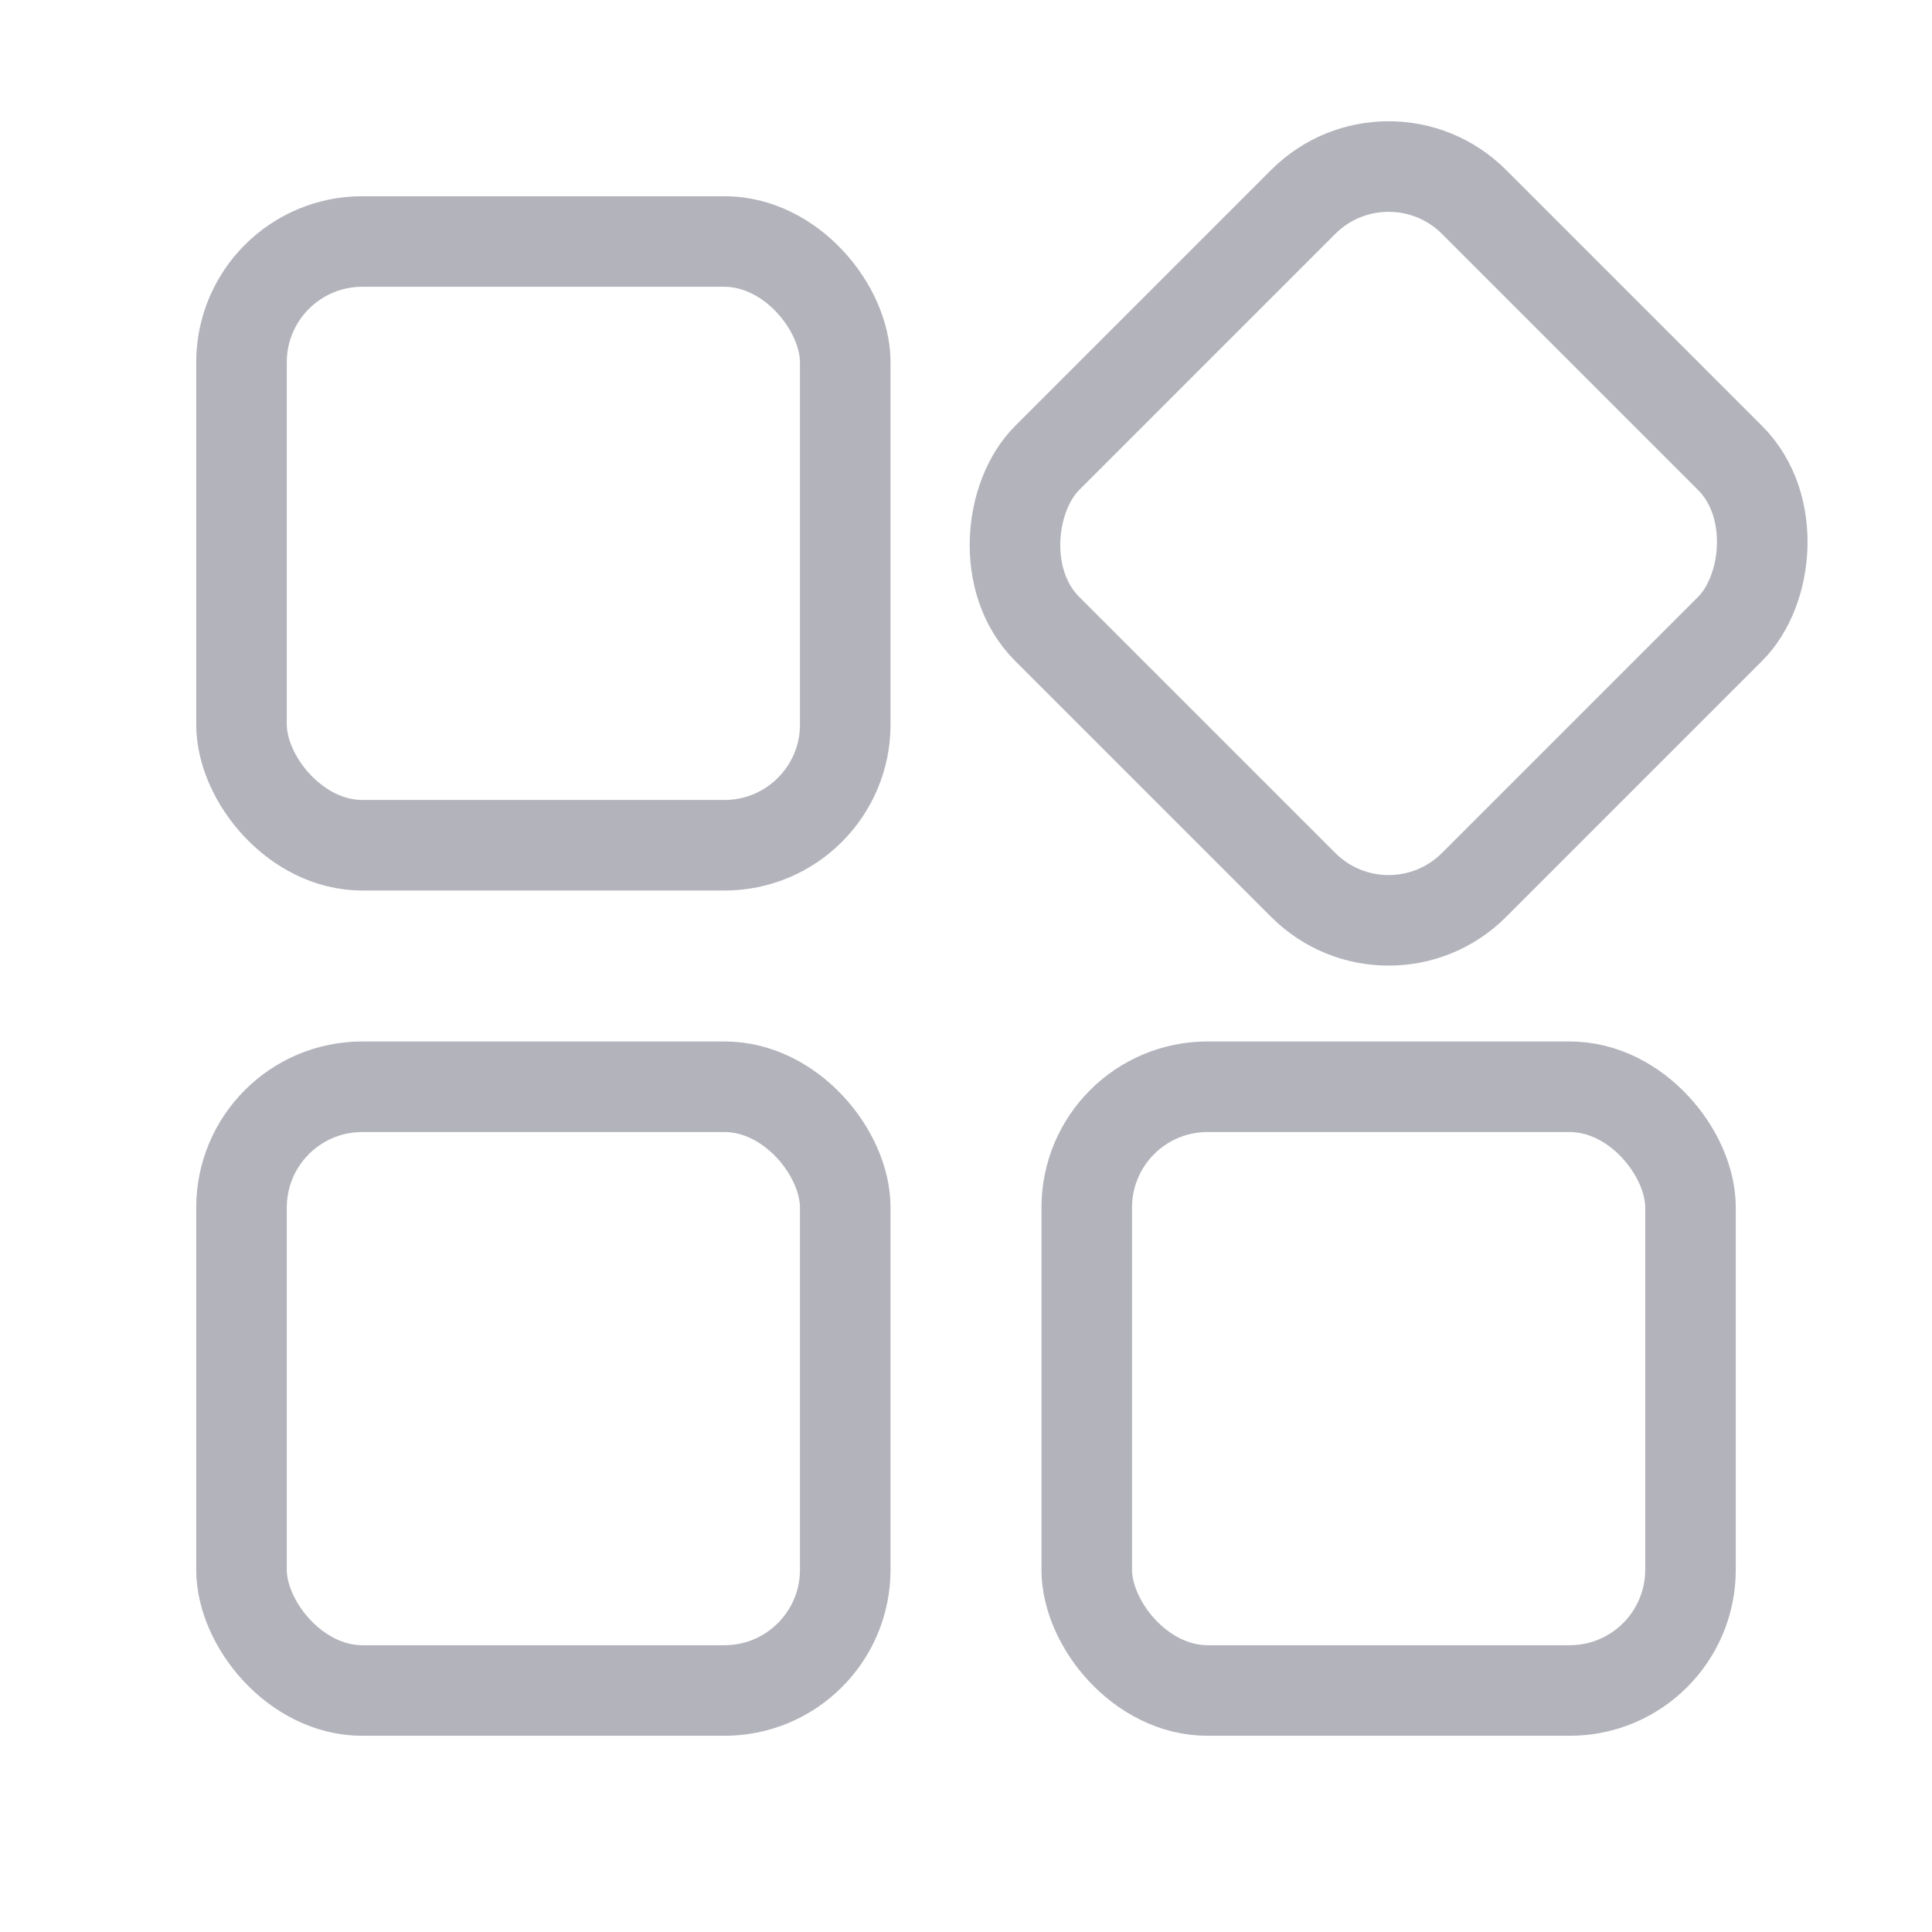
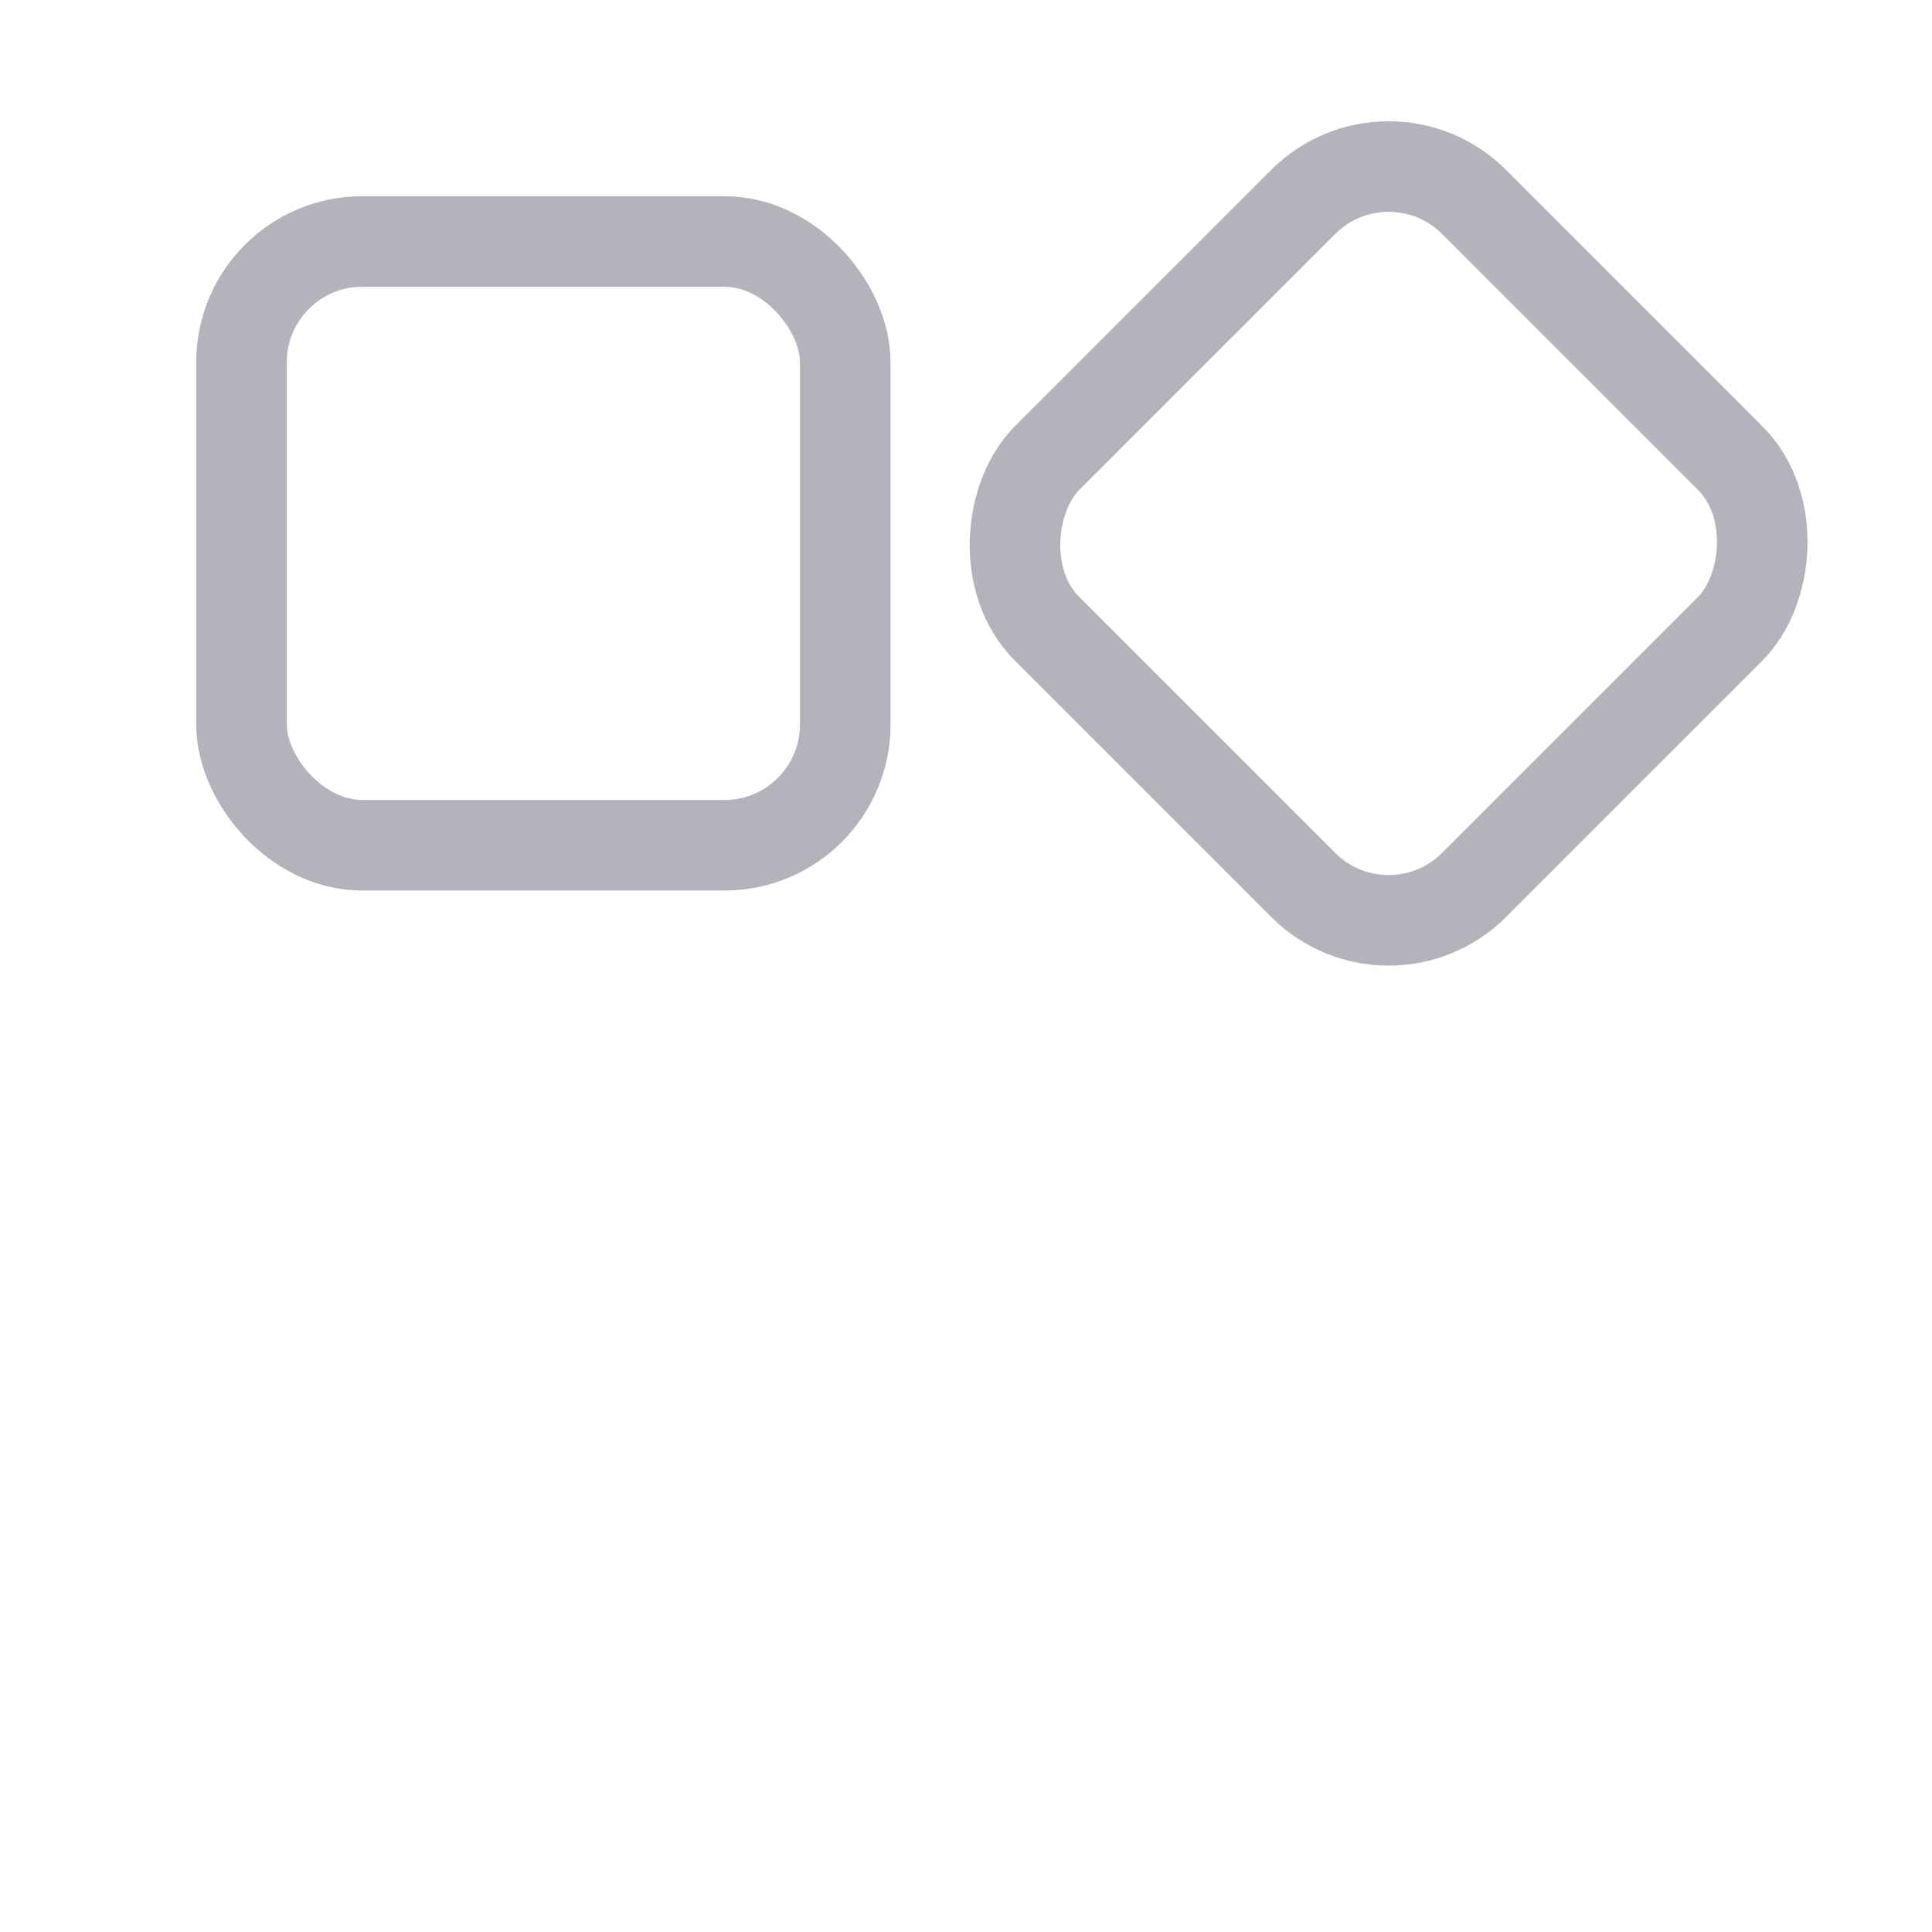
<svg xmlns="http://www.w3.org/2000/svg" fill="none" viewBox="0 0 32 32" height="32" width="32">
  <g opacity="0.3">
-     <rect stroke-width="1.5" stroke="#01001F" rx="2" height="10" width="10" y="18" x="4" />
    <rect stroke-width="1.5" stroke="#01001F" rx="2" height="10" width="10" y="4" x="4" />
    <rect stroke-width="1.5" stroke="#01001F" transform="rotate(45 23 1.93)" rx="2" height="10" width="10" y="1.93" x="23" />
-     <rect stroke-width="1.5" stroke="#01001F" rx="2" height="10" width="10" y="18" x="18" />
  </g>
</svg>